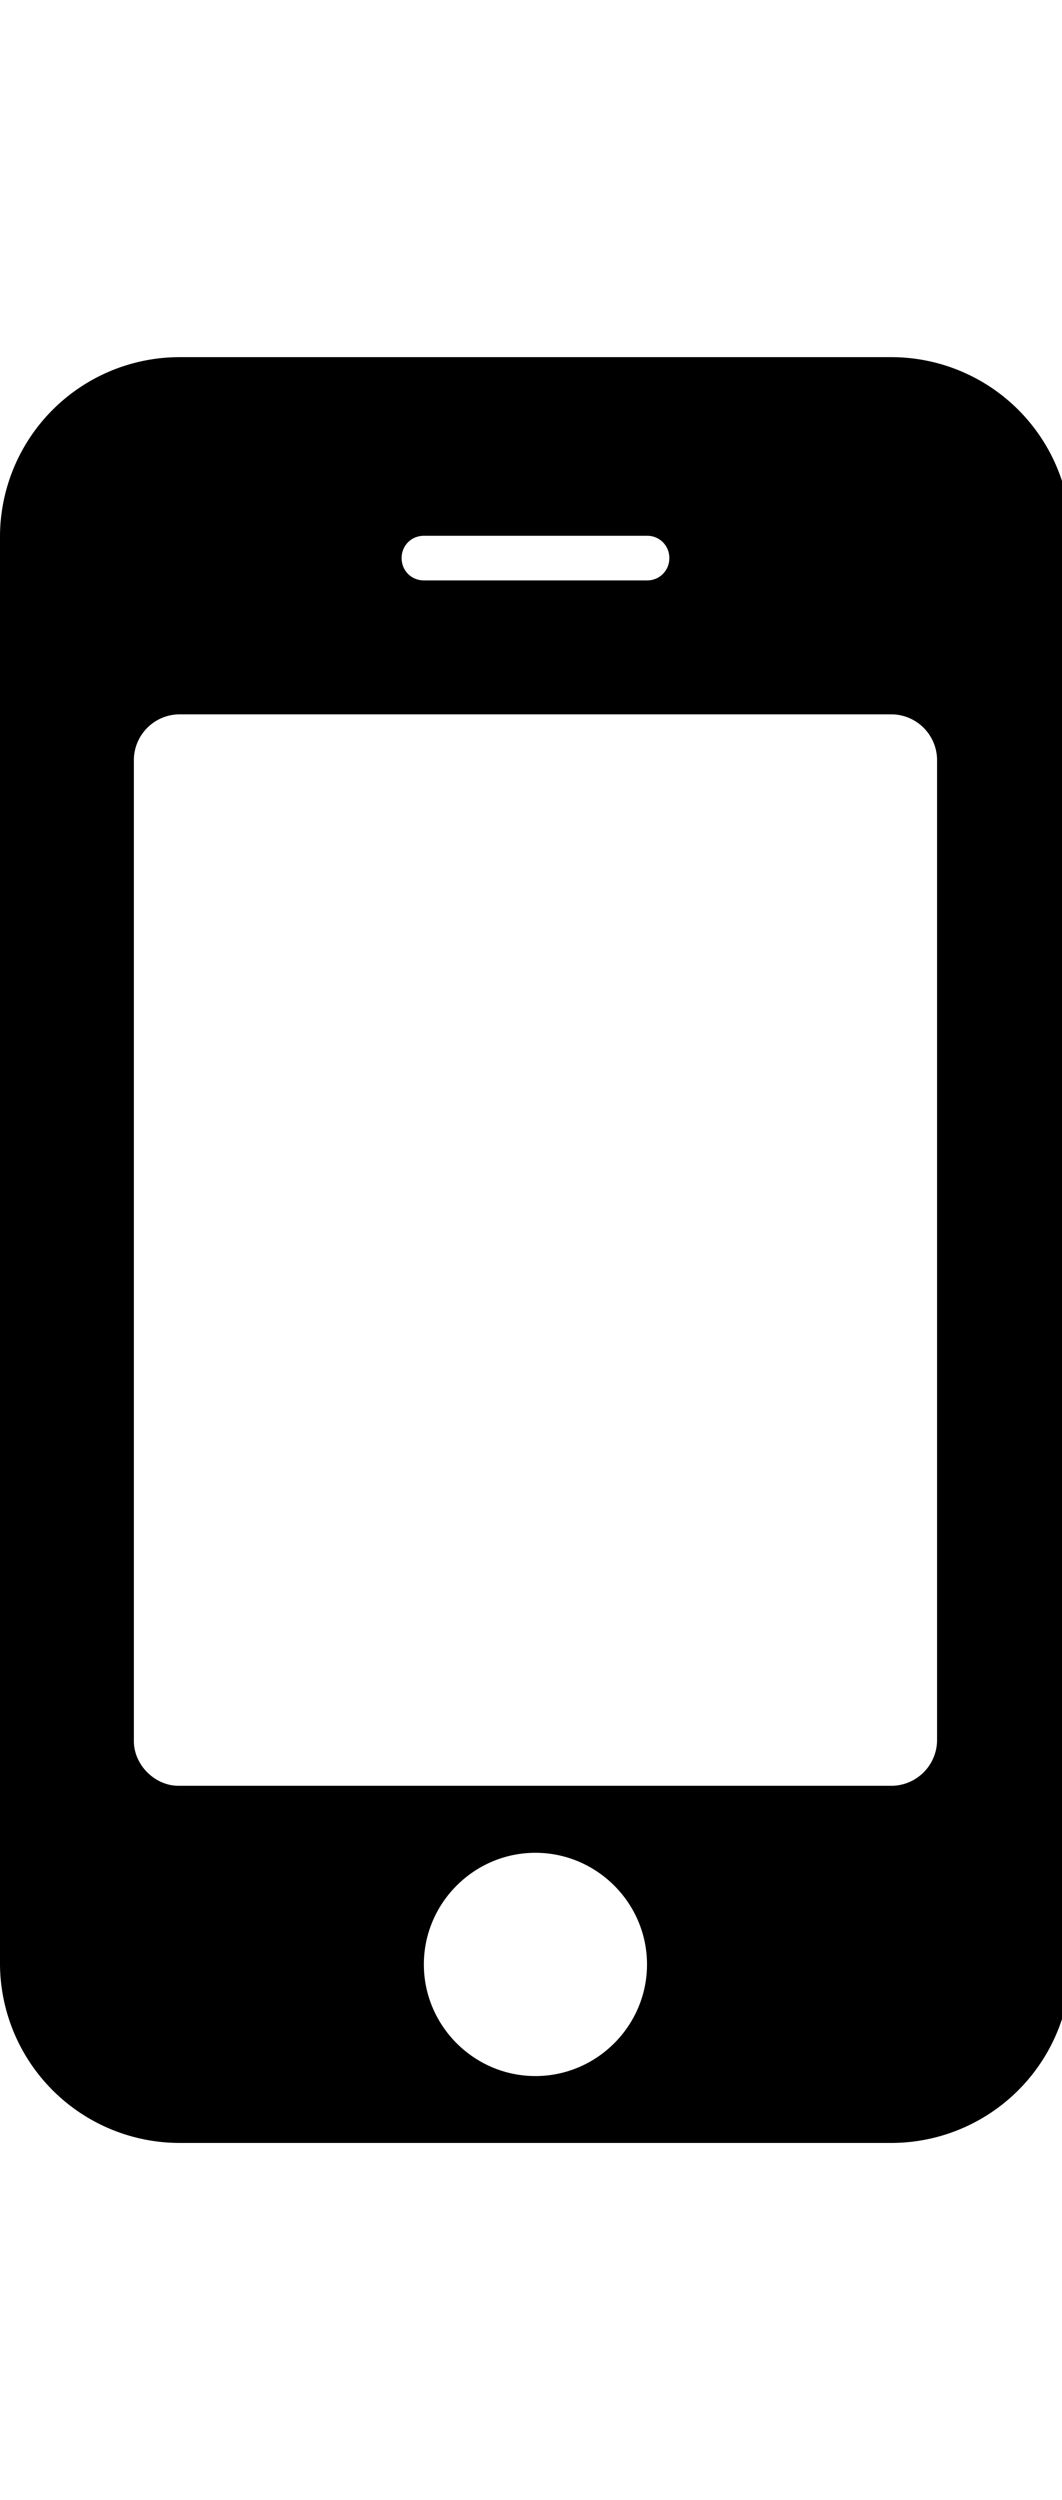
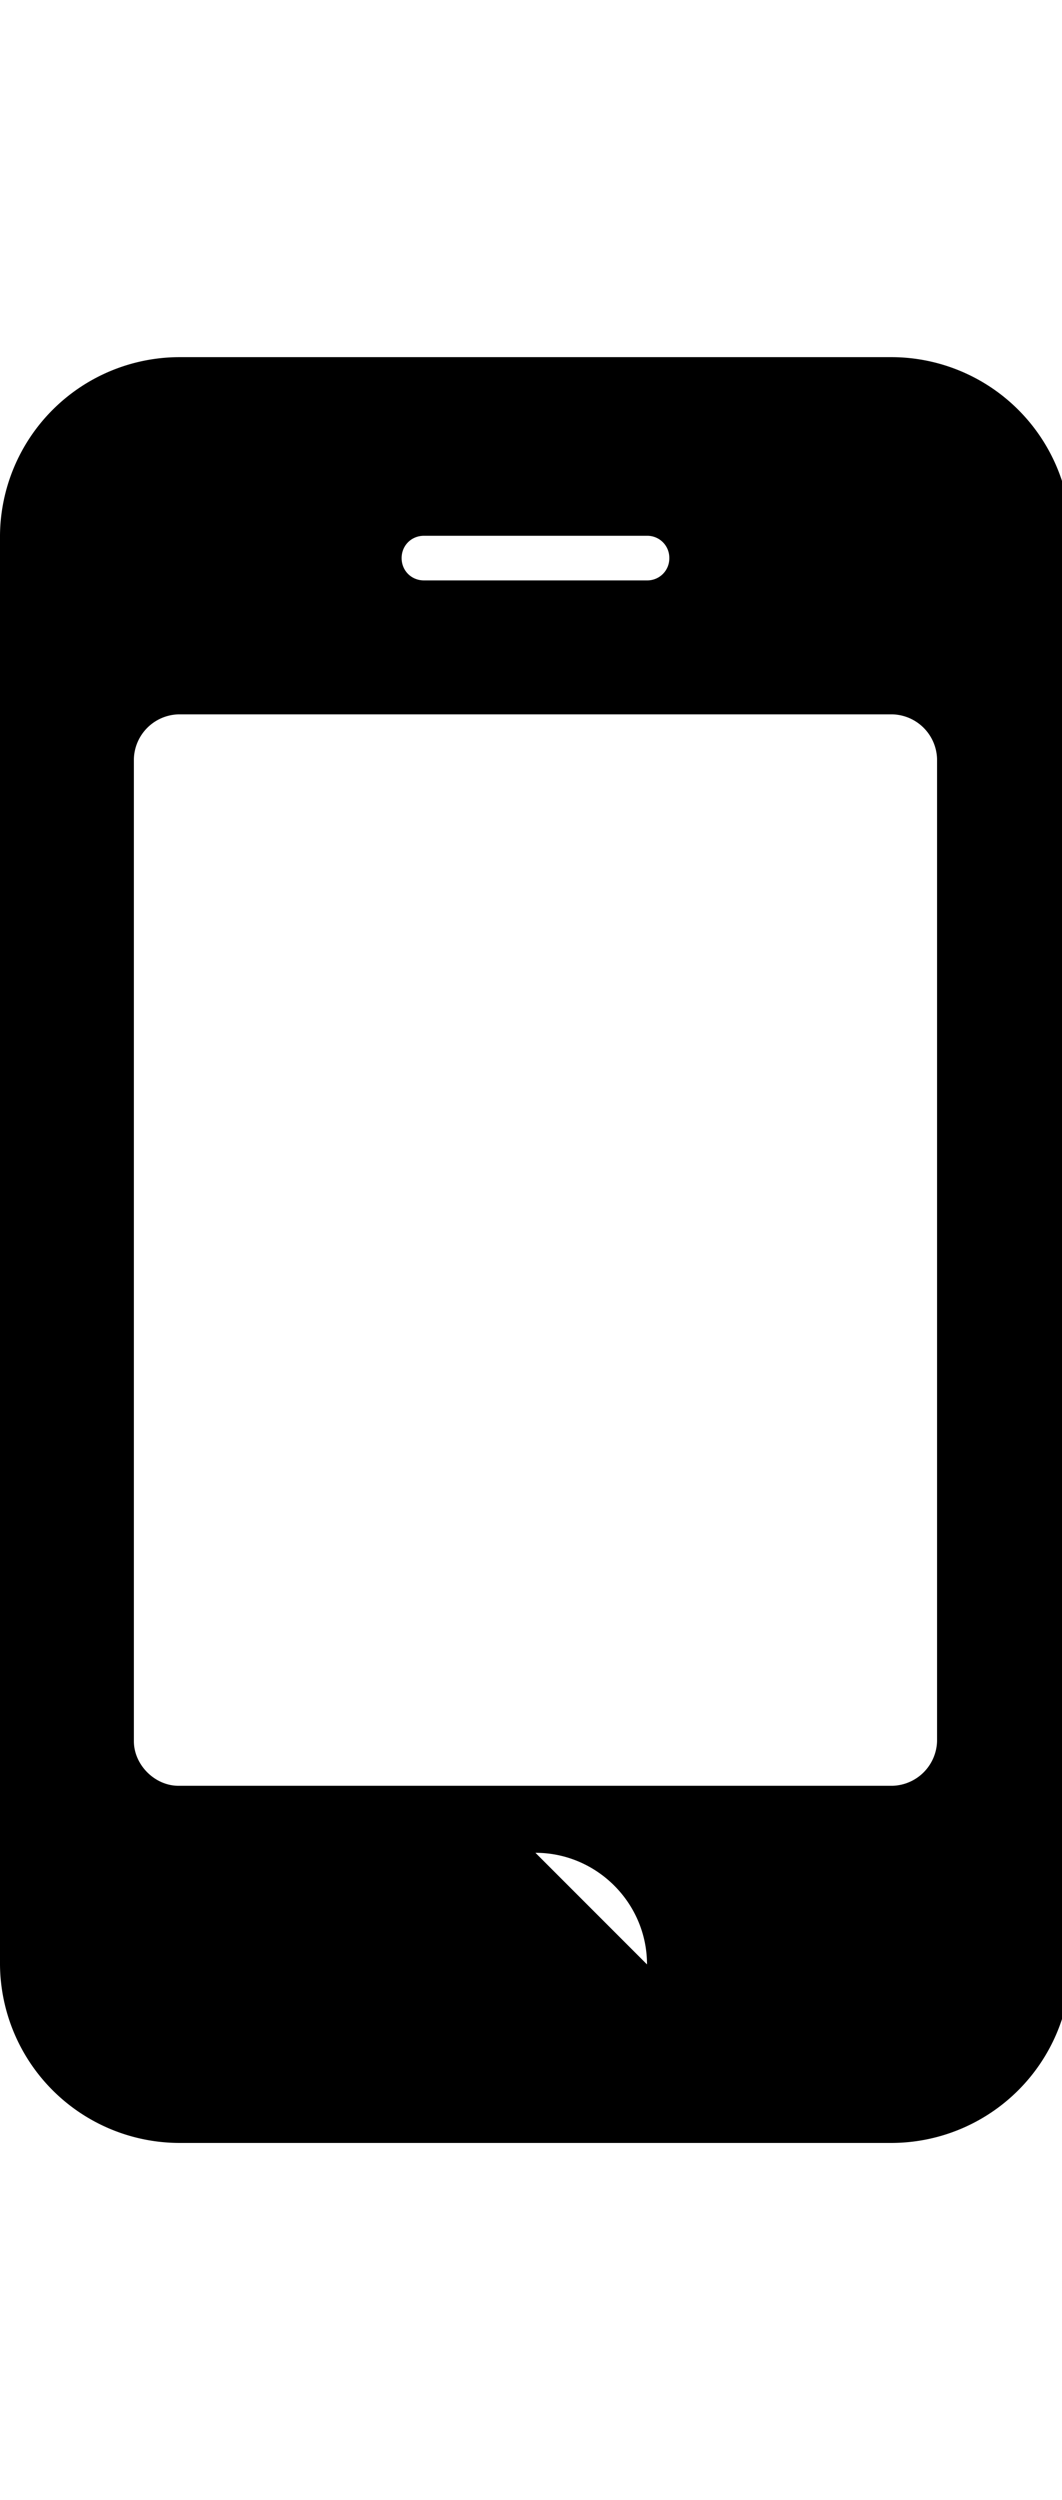
<svg xmlns="http://www.w3.org/2000/svg" width="17" height="40" viewBox="0 0 17 40">
-   <path d="M10.357 31.429c0-.982-.804-1.786-1.786-1.786s-1.786.804-1.786 1.786.804 1.786 1.786 1.786 1.786-.804 1.786-1.786zM15 27.857V12.143a.735.735 0 0 0-.714-.714H2.857a.735.735 0 0 0-.714.714v15.714c0 .379.335.714.714.714h11.429a.735.735 0 0 0 .714-.714zM10.714 8.929a.352.352 0 0 0-.357-.357H6.786c-.201 0-.357.156-.357.357s.156.357.357.357h3.571a.352.352 0 0 0 .357-.357zm6.429-.358v22.857a2.878 2.878 0 0 1-2.857 2.857H2.857A2.877 2.877 0 0 1 0 31.428V8.571a2.877 2.877 0 0 1 2.857-2.857h11.429a2.877 2.877 0 0 1 2.857 2.857z" />
+   <path d="M10.357 31.429c0-.982-.804-1.786-1.786-1.786zM15 27.857V12.143a.735.735 0 0 0-.714-.714H2.857a.735.735 0 0 0-.714.714v15.714c0 .379.335.714.714.714h11.429a.735.735 0 0 0 .714-.714zM10.714 8.929a.352.352 0 0 0-.357-.357H6.786c-.201 0-.357.156-.357.357s.156.357.357.357h3.571a.352.352 0 0 0 .357-.357zm6.429-.358v22.857a2.878 2.878 0 0 1-2.857 2.857H2.857A2.877 2.877 0 0 1 0 31.428V8.571a2.877 2.877 0 0 1 2.857-2.857h11.429a2.877 2.877 0 0 1 2.857 2.857z" />
</svg>